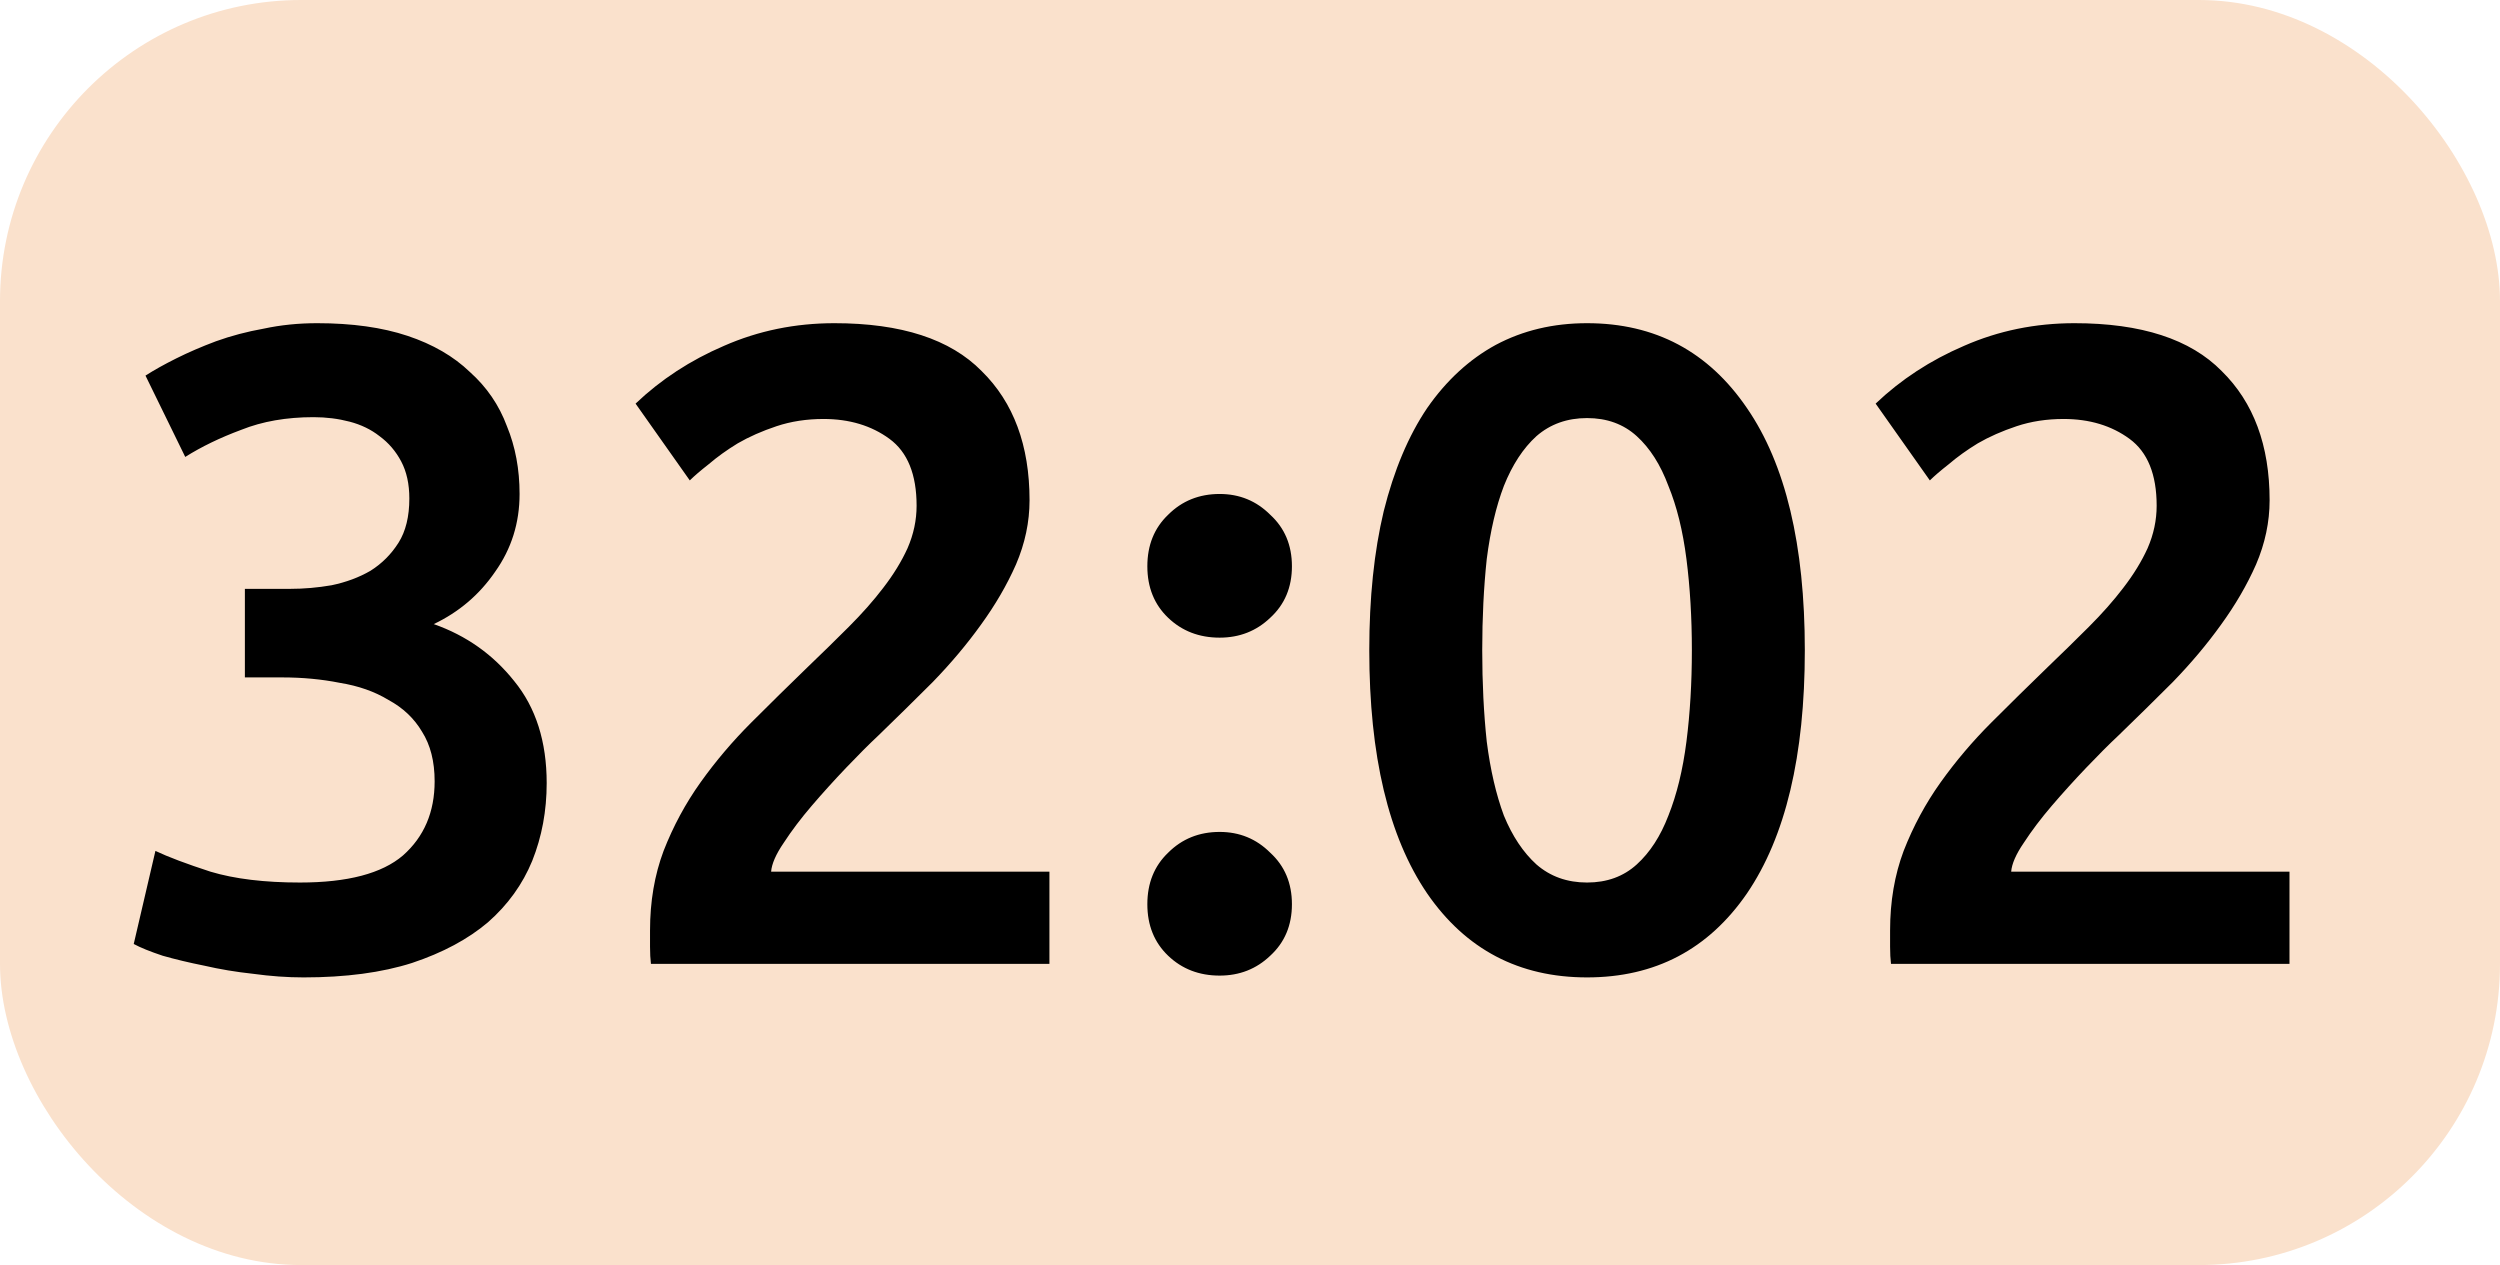
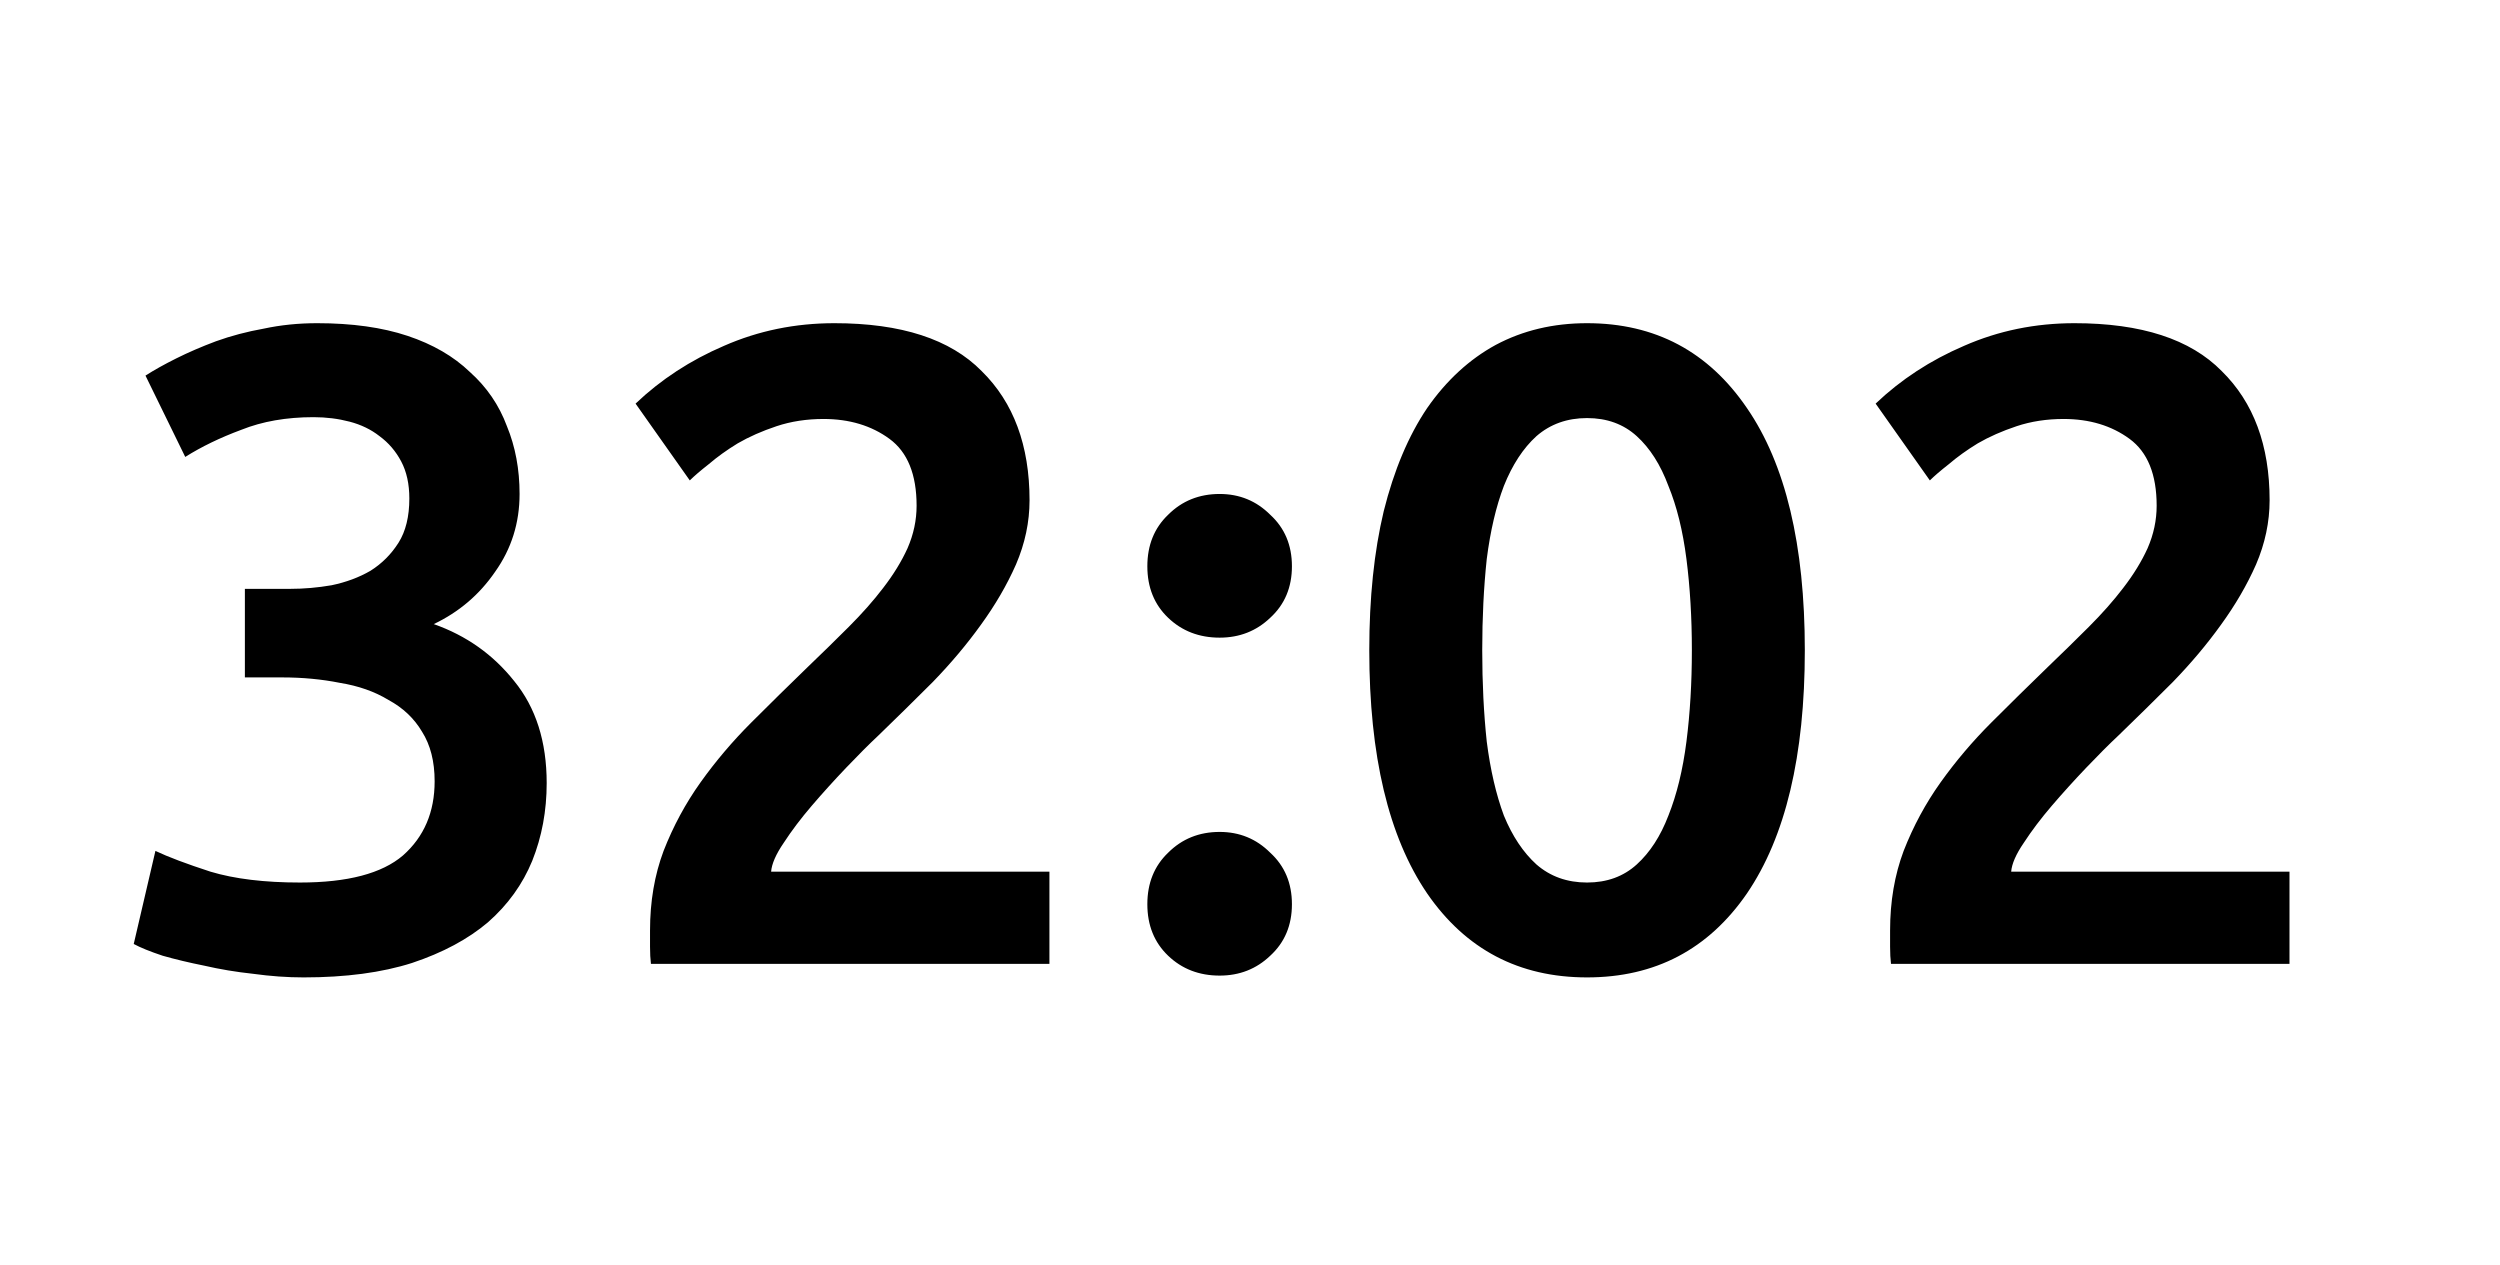
<svg xmlns="http://www.w3.org/2000/svg" width="83" height="42" viewBox="0 0 83 42" fill="none">
-   <rect width="83" height="42" rx="10" fill="#FAE1CC" />
  <path d="M10.08 32.45C9.54 32.45 8.98 32.41 8.4 32.33C7.84 32.27 7.3 32.18 6.78 32.06C6.28 31.96 5.82 31.85 5.4 31.73C4.98 31.59 4.66 31.46 4.44 31.34L5.16 28.25C5.58 28.45 6.19 28.68 6.99 28.94C7.79 29.18 8.78 29.3 9.96 29.3C11.54 29.3 12.68 29 13.38 28.4C14.08 27.78 14.43 26.96 14.43 25.94C14.43 25.28 14.29 24.73 14.01 24.29C13.75 23.85 13.38 23.5 12.9 23.24C12.44 22.96 11.9 22.77 11.28 22.67C10.68 22.55 10.04 22.49 9.36 22.49H8.13V19.55H9.63C10.09 19.55 10.55 19.51 11.01 19.43C11.49 19.33 11.92 19.17 12.3 18.95C12.68 18.71 12.99 18.4 13.23 18.02C13.47 17.64 13.59 17.15 13.59 16.55C13.59 16.07 13.5 15.66 13.32 15.32C13.14 14.98 12.9 14.7 12.6 14.48C12.32 14.26 11.99 14.1 11.61 14C11.23 13.9 10.83 13.85 10.41 13.85C9.51 13.85 8.71 13.99 8.01 14.27C7.31 14.53 6.69 14.83 6.15 15.17L4.83 12.47C5.11 12.29 5.45 12.1 5.85 11.9C6.25 11.7 6.69 11.51 7.17 11.33C7.67 11.15 8.2 11.01 8.76 10.91C9.32 10.79 9.91 10.73 10.53 10.73C11.69 10.73 12.69 10.87 13.53 11.15C14.37 11.43 15.06 11.83 15.6 12.35C16.16 12.85 16.57 13.45 16.83 14.15C17.11 14.83 17.25 15.58 17.25 16.4C17.25 17.36 16.98 18.22 16.44 18.98C15.92 19.74 15.24 20.32 14.4 20.72C15.48 21.1 16.37 21.73 17.07 22.61C17.79 23.49 18.15 24.62 18.15 26C18.15 26.92 17.99 27.78 17.67 28.58C17.35 29.36 16.86 30.04 16.2 30.62C15.54 31.18 14.7 31.63 13.68 31.97C12.68 32.29 11.48 32.45 10.08 32.45ZM34.181 16.61C34.181 17.33 34.031 18.04 33.731 18.74C33.431 19.42 33.041 20.09 32.561 20.75C32.101 21.39 31.571 22.02 30.971 22.64C30.371 23.24 29.771 23.83 29.171 24.41C28.851 24.71 28.491 25.07 28.091 25.49C27.691 25.91 27.311 26.33 26.951 26.75C26.591 27.17 26.281 27.58 26.021 27.98C25.761 28.36 25.621 28.68 25.601 28.94H34.841V32H21.611C21.591 31.84 21.581 31.65 21.581 31.43C21.581 31.19 21.581 31.01 21.581 30.89C21.581 29.93 21.731 29.05 22.031 28.25C22.351 27.43 22.761 26.67 23.261 25.97C23.761 25.27 24.321 24.61 24.941 23.99C25.561 23.37 26.181 22.76 26.801 22.16C27.281 21.7 27.741 21.25 28.181 20.81C28.621 20.37 29.001 19.94 29.321 19.52C29.661 19.08 29.931 18.64 30.131 18.2C30.331 17.74 30.431 17.27 30.431 16.79C30.431 15.75 30.131 15.01 29.531 14.57C28.931 14.13 28.201 13.91 27.341 13.91C26.781 13.91 26.261 13.99 25.781 14.15C25.301 14.31 24.871 14.5 24.491 14.72C24.131 14.94 23.811 15.17 23.531 15.41C23.251 15.63 23.041 15.81 22.901 15.95L21.101 13.4C21.941 12.6 22.921 11.96 24.041 11.48C25.181 10.98 26.401 10.73 27.701 10.73C29.921 10.73 31.551 11.26 32.591 12.32C33.651 13.36 34.181 14.79 34.181 16.61ZM42.892 18.8C42.892 19.5 42.652 20.07 42.172 20.51C41.712 20.95 41.152 21.17 40.492 21.17C39.812 21.17 39.242 20.95 38.782 20.51C38.322 20.07 38.092 19.5 38.092 18.8C38.092 18.1 38.322 17.53 38.782 17.09C39.242 16.63 39.812 16.4 40.492 16.4C41.152 16.4 41.712 16.63 42.172 17.09C42.652 17.53 42.892 18.1 42.892 18.8ZM42.892 30.02C42.892 30.72 42.652 31.29 42.172 31.73C41.712 32.17 41.152 32.39 40.492 32.39C39.812 32.39 39.242 32.17 38.782 31.73C38.322 31.29 38.092 30.72 38.092 30.02C38.092 29.32 38.322 28.75 38.782 28.31C39.242 27.85 39.812 27.62 40.492 27.62C41.152 27.62 41.712 27.85 42.172 28.31C42.652 28.75 42.892 29.32 42.892 30.02ZM59.92 21.59C59.92 25.09 59.28 27.78 58 29.66C56.72 31.52 54.95 32.45 52.69 32.45C50.43 32.45 48.66 31.52 47.38 29.66C46.1 27.78 45.46 25.09 45.46 21.59C45.46 19.85 45.62 18.31 45.94 16.97C46.28 15.61 46.76 14.47 47.38 13.55C48.02 12.63 48.78 11.93 49.66 11.45C50.56 10.97 51.57 10.73 52.69 10.73C54.95 10.73 56.72 11.67 58 13.55C59.28 15.41 59.92 18.09 59.92 21.59ZM56.17 21.59C56.17 20.51 56.11 19.5 55.99 18.56C55.87 17.62 55.67 16.81 55.39 16.13C55.13 15.43 54.78 14.88 54.34 14.48C53.9 14.08 53.35 13.88 52.69 13.88C52.03 13.88 51.47 14.08 51.01 14.48C50.57 14.88 50.21 15.43 49.93 16.13C49.67 16.81 49.48 17.62 49.36 18.56C49.26 19.5 49.21 20.51 49.21 21.59C49.21 22.67 49.26 23.68 49.36 24.62C49.48 25.56 49.67 26.38 49.93 27.08C50.21 27.76 50.57 28.3 51.01 28.7C51.47 29.1 52.03 29.3 52.69 29.3C53.35 29.3 53.9 29.1 54.34 28.7C54.78 28.3 55.13 27.76 55.39 27.08C55.67 26.38 55.87 25.56 55.99 24.62C56.11 23.68 56.17 22.67 56.17 21.59ZM75.351 16.61C75.351 17.33 75.201 18.04 74.901 18.74C74.601 19.42 74.211 20.09 73.731 20.75C73.271 21.39 72.741 22.02 72.141 22.64C71.541 23.24 70.941 23.83 70.341 24.41C70.021 24.71 69.661 25.07 69.261 25.49C68.861 25.91 68.481 26.33 68.121 26.75C67.761 27.17 67.451 27.58 67.191 27.98C66.931 28.36 66.791 28.68 66.771 28.94H76.011V32H62.781C62.761 31.84 62.751 31.65 62.751 31.43C62.751 31.19 62.751 31.01 62.751 30.89C62.751 29.93 62.901 29.05 63.201 28.25C63.521 27.43 63.931 26.67 64.431 25.97C64.931 25.27 65.491 24.61 66.111 23.99C66.731 23.37 67.351 22.76 67.971 22.16C68.451 21.7 68.911 21.25 69.351 20.81C69.791 20.37 70.171 19.94 70.491 19.52C70.831 19.08 71.101 18.64 71.301 18.2C71.501 17.74 71.601 17.27 71.601 16.79C71.601 15.75 71.301 15.01 70.701 14.57C70.101 14.13 69.371 13.91 68.511 13.91C67.951 13.91 67.431 13.99 66.951 14.15C66.471 14.31 66.041 14.5 65.661 14.72C65.301 14.94 64.981 15.17 64.701 15.41C64.421 15.63 64.211 15.81 64.071 15.95L62.271 13.4C63.111 12.6 64.091 11.96 65.211 11.48C66.351 10.98 67.571 10.73 68.871 10.73C71.091 10.73 72.721 11.26 73.761 12.32C74.821 13.36 75.351 14.79 75.351 16.61Z" fill="black" />
</svg>